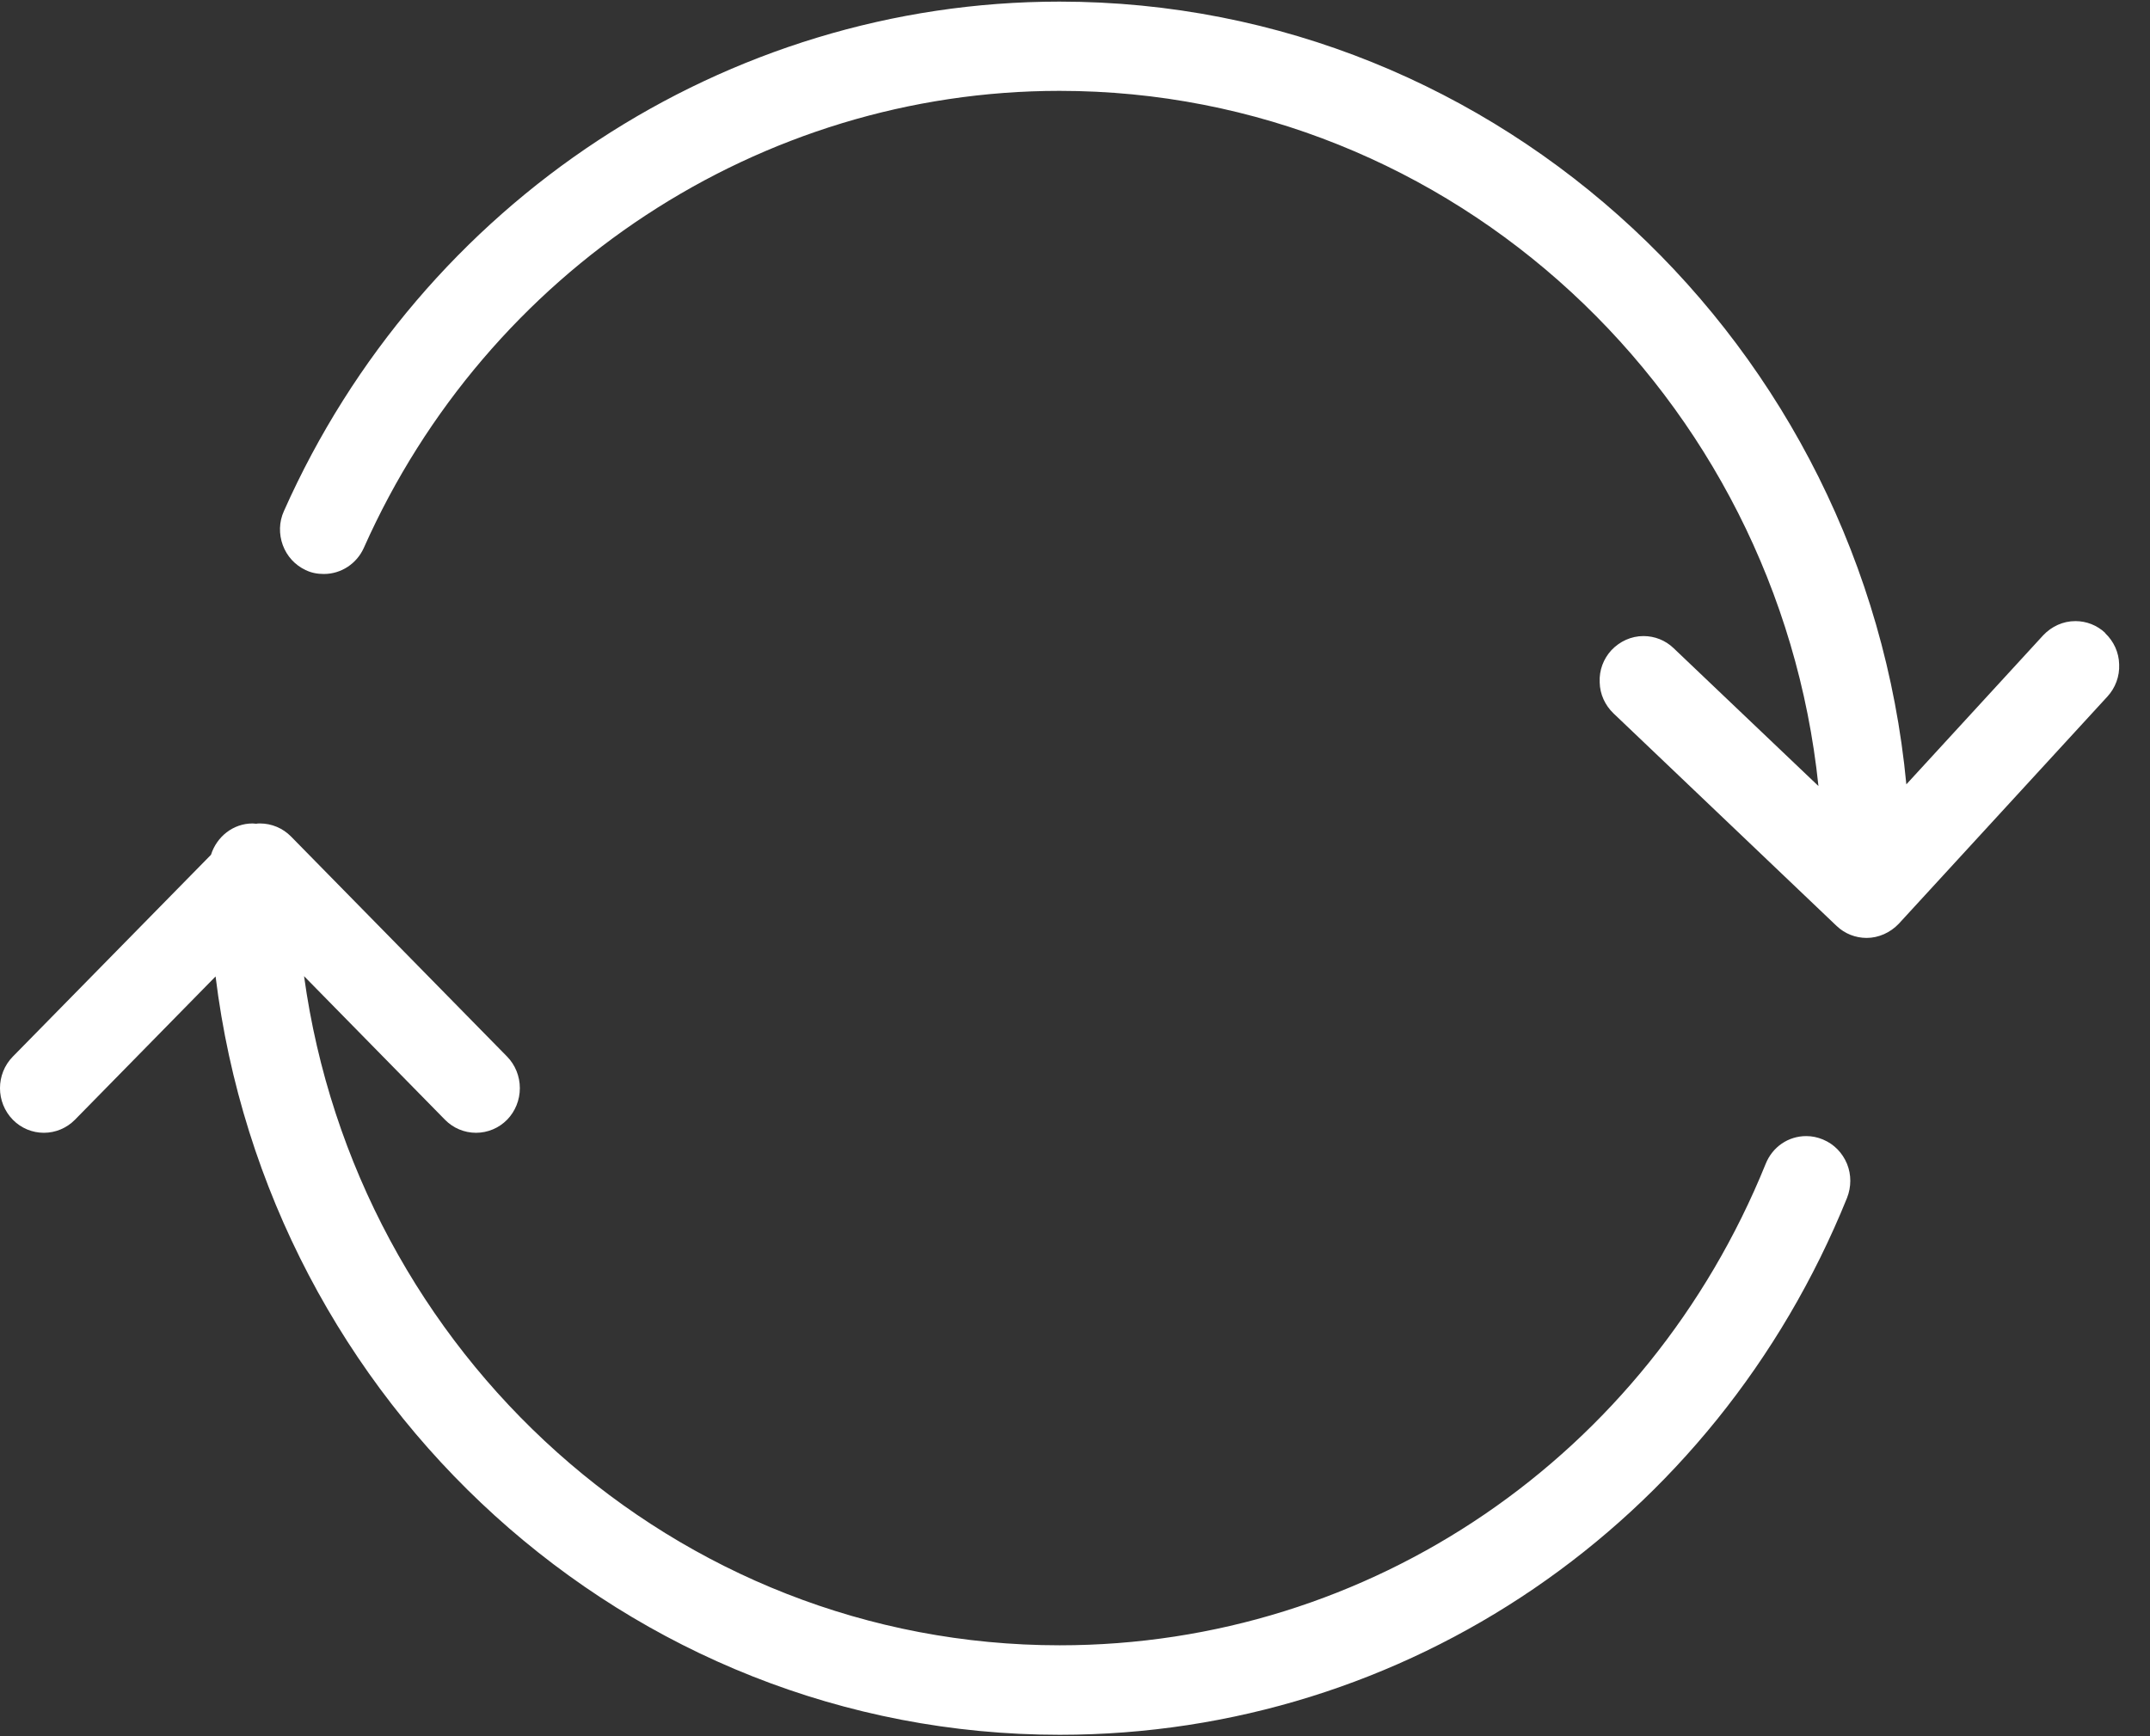
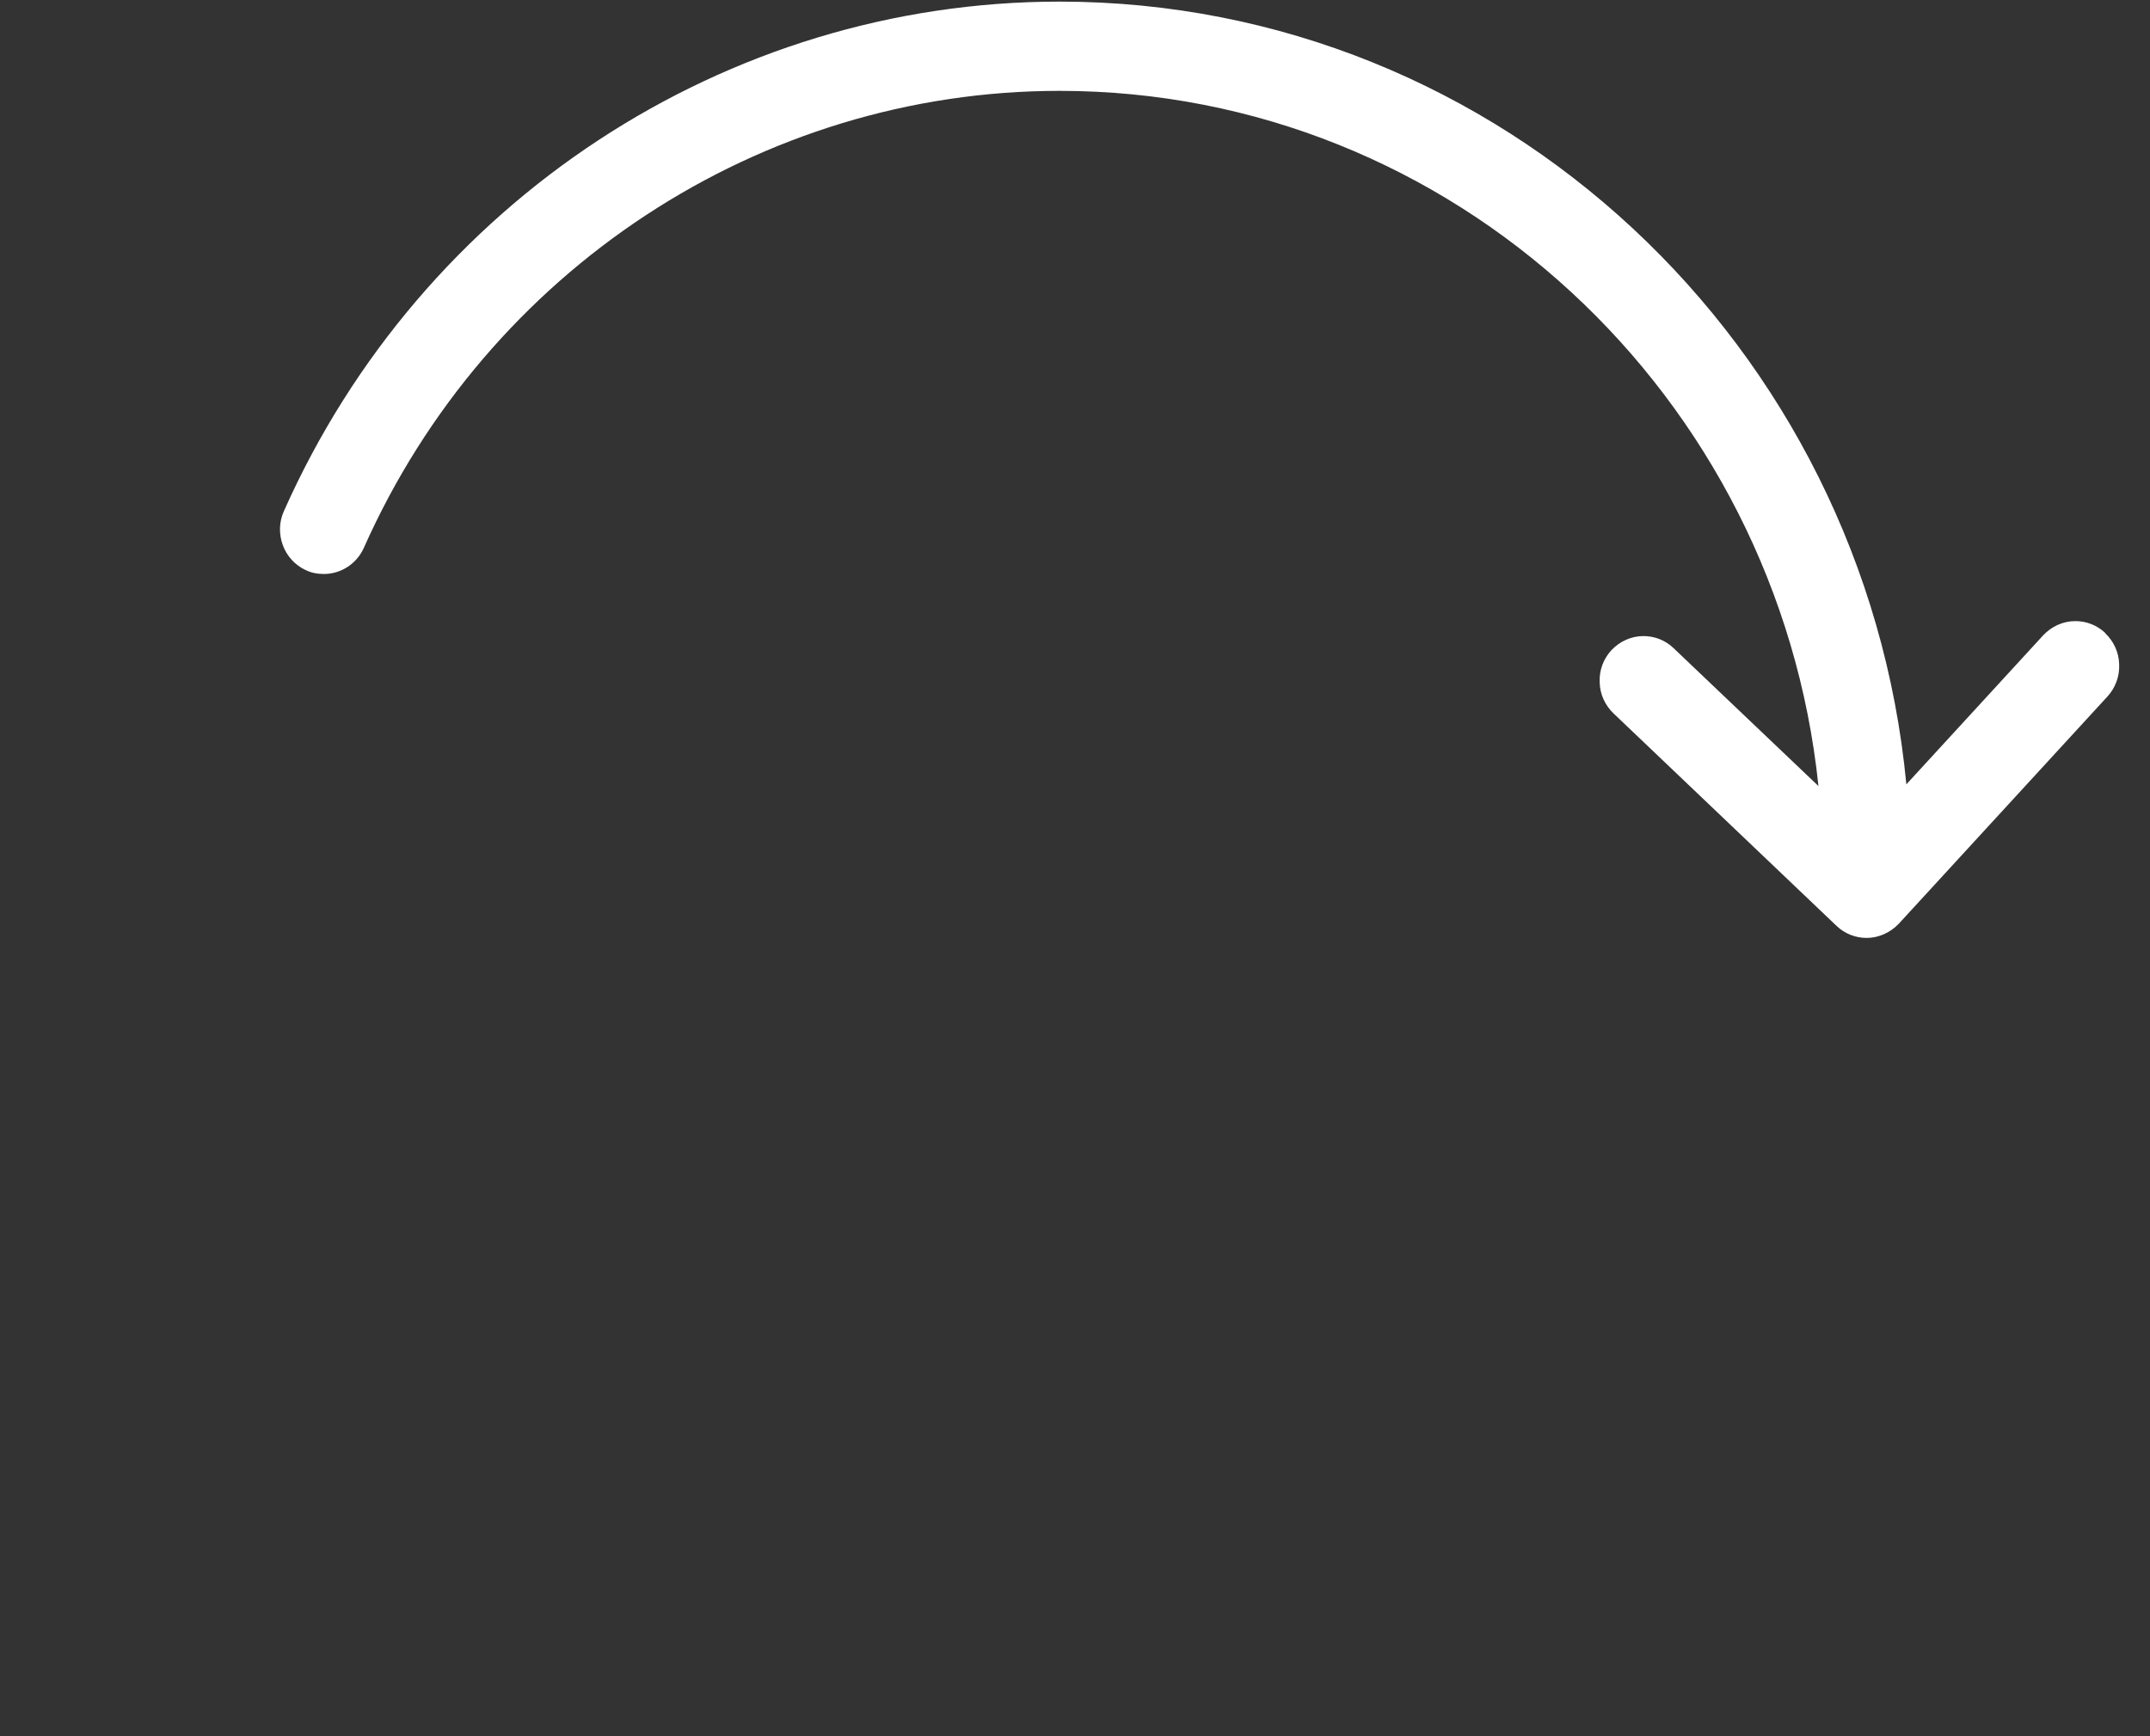
<svg xmlns="http://www.w3.org/2000/svg" width="52" height="42" viewBox="0 0 52 42" fill="none">
  <rect x="0" y="0" width="52" height="42" fill="#333333" stroke="none" />
-   <path d="M44.087 27.564C43.955 27.51 43.824 27.483 43.685 27.483C43.251 27.483 42.869 27.745 42.705 28.154C39.841 35.228 33.141 39.801 25.631 39.801C16.325 39.801 8.611 32.747 7.354 23.614L10.763 27.088C10.96 27.289 11.23 27.403 11.513 27.403C11.796 27.403 12.066 27.289 12.264 27.088C12.461 26.887 12.573 26.612 12.573 26.323C12.573 26.035 12.461 25.76 12.264 25.559L7.038 20.235C6.84 20.034 6.57 19.92 6.287 19.92C6.254 19.92 6.228 19.92 6.195 19.927C6.169 19.927 6.136 19.92 6.11 19.92C5.636 19.92 5.241 20.242 5.103 20.678L0.311 25.559C-0.104 25.981 -0.104 26.665 0.311 27.088C0.508 27.289 0.778 27.403 1.061 27.403C1.344 27.403 1.614 27.289 1.812 27.088L5.214 23.621C6.485 33.947 15.153 41.966 25.631 41.966C34.01 41.966 41.48 36.87 44.672 28.979C44.778 28.71 44.778 28.415 44.672 28.154C44.561 27.886 44.357 27.678 44.1 27.57L44.087 27.564Z" fill="white" />
  <path d="M50.919 15.313C50.721 15.126 50.465 15.025 50.195 15.025C49.898 15.025 49.622 15.152 49.418 15.367L46.107 18.974C45.1 8.36 36.3 0.039 25.625 0.039C17.562 0.039 10.197 4.873 6.867 12.363C6.748 12.625 6.742 12.92 6.84 13.188C6.939 13.456 7.136 13.671 7.393 13.791C7.531 13.858 7.676 13.885 7.834 13.885C8.249 13.885 8.63 13.637 8.802 13.248C11.79 6.536 18.391 2.198 25.625 2.198C35.142 2.198 43.001 9.58 43.981 19.015L40.473 15.675C40.276 15.488 40.019 15.387 39.749 15.387C39.453 15.387 39.177 15.514 38.973 15.729C38.782 15.937 38.676 16.212 38.69 16.507C38.696 16.795 38.821 17.063 39.025 17.258L44.422 22.401C44.62 22.588 44.877 22.689 45.147 22.689C45.436 22.689 45.719 22.561 45.923 22.347L50.971 16.849C51.162 16.641 51.268 16.359 51.254 16.071C51.248 15.783 51.123 15.514 50.919 15.32V15.313Z" fill="white" />
</svg>